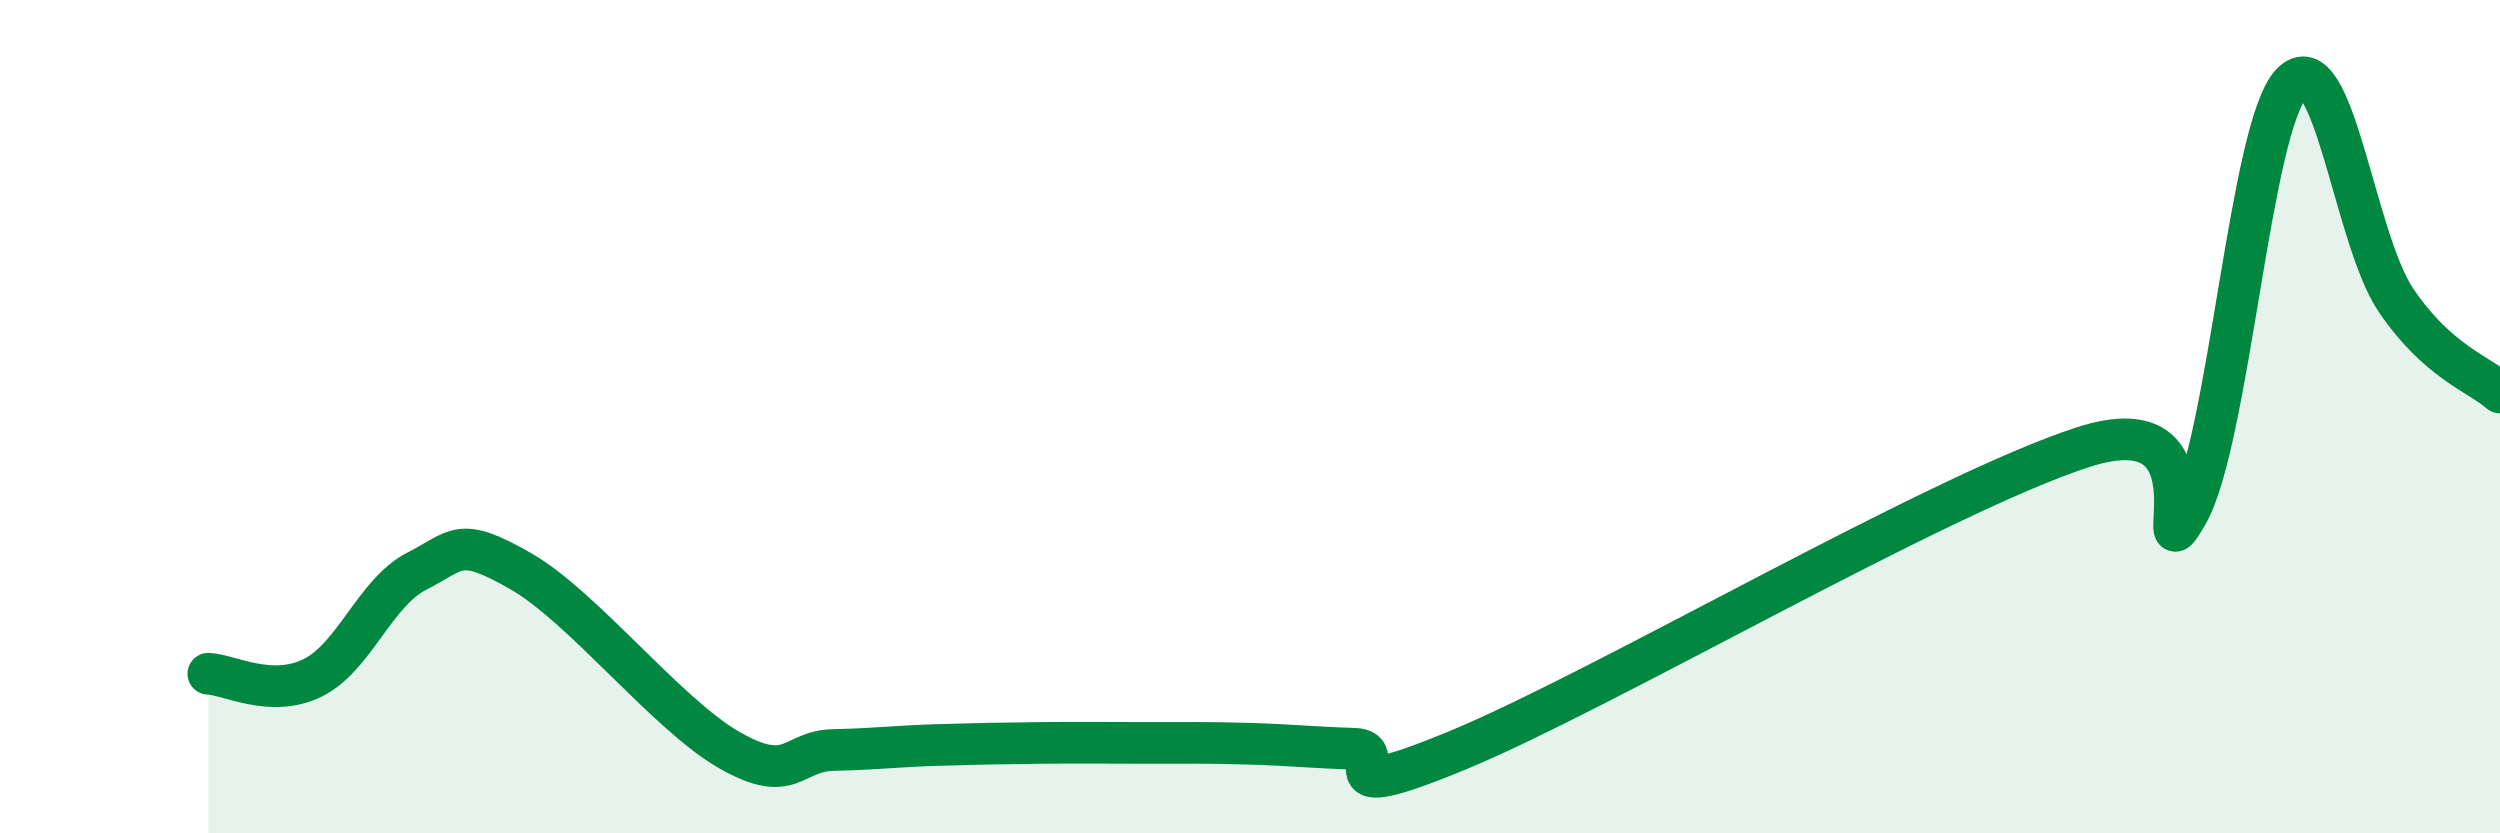
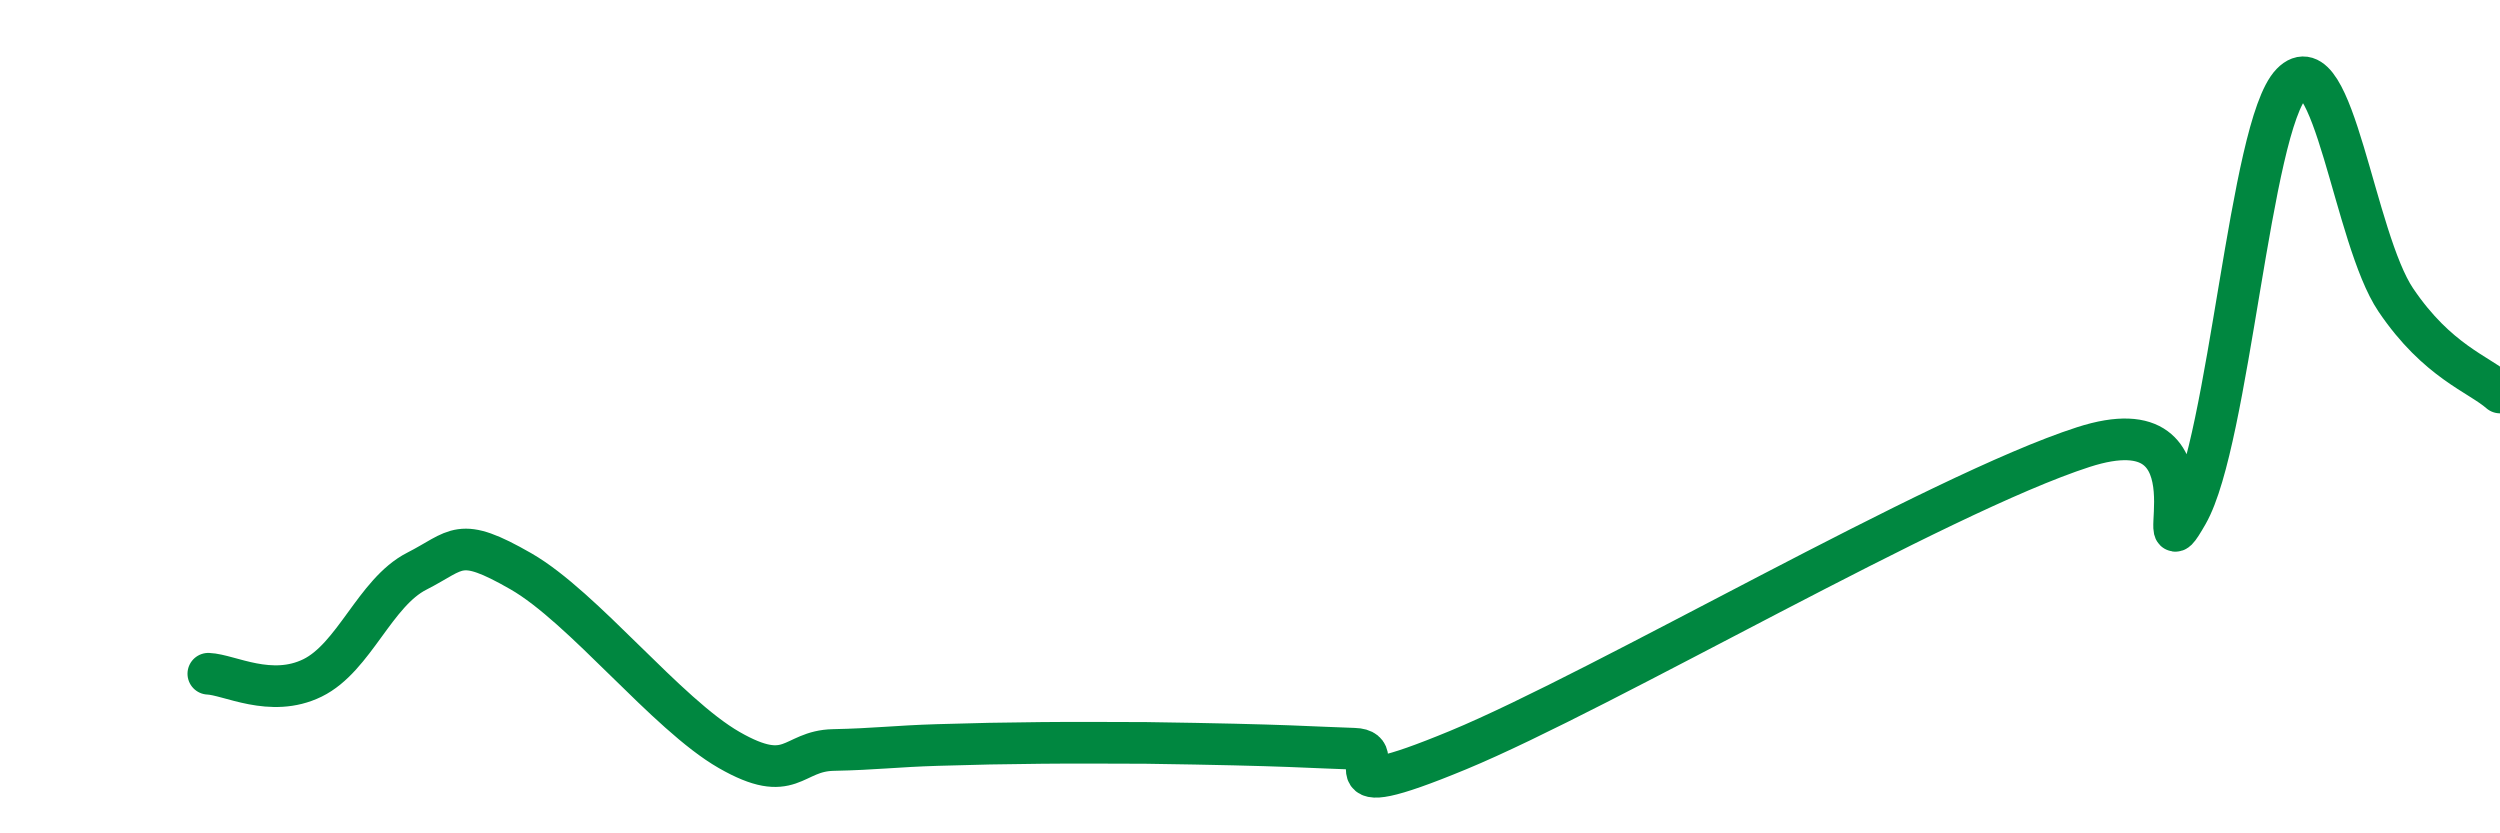
<svg xmlns="http://www.w3.org/2000/svg" width="60" height="20" viewBox="0 0 60 20">
-   <path d="M 5,16.17 C 5.5,16.19 6.5,16.76 7.5,16.27 C 8.5,15.78 9,14.22 10,13.71 C 11,13.2 11,12.85 12.5,13.71 C 14,14.57 16,17.14 17.5,18 C 19,18.86 19,18.02 20,18 C 21,17.98 21.5,17.91 22.5,17.88 C 23.5,17.85 24,17.84 25,17.83 C 26,17.82 26.5,17.83 27.5,17.83 C 28.5,17.83 29,17.82 30,17.85 C 31,17.88 31.5,17.94 32.5,17.97 C 33.5,18 31.5,19.45 35,18 C 38.5,16.55 46.5,11.86 50,10.73 C 53.5,9.6 51.5,14.08 52.5,12.33 C 53.5,10.58 54,3.03 55,2 C 56,0.97 56.5,5.72 57.5,7.2 C 58.5,8.68 59.5,8.98 60,9.42L60 20L5 20Z" fill="#008740" opacity="0.1" stroke-linecap="round" stroke-linejoin="round" />
-   <path d="M 5,16.17 C 5.5,16.19 6.5,16.76 7.5,16.27 C 8.5,15.78 9,14.22 10,13.71 C 11,13.2 11,12.85 12.5,13.71 C 14,14.57 16,17.14 17.5,18 C 19,18.86 19,18.02 20,18 C 21,17.98 21.5,17.91 22.5,17.88 C 23.5,17.85 24,17.84 25,17.83 C 26,17.82 26.5,17.83 27.5,17.83 C 28.5,17.83 29,17.82 30,17.85 C 31,17.88 31.5,17.94 32.5,17.97 C 33.5,18 31.5,19.45 35,18 C 38.5,16.55 46.5,11.86 50,10.73 C 53.5,9.6 51.5,14.08 52.5,12.33 C 53.5,10.58 54,3.03 55,2 C 56,0.97 56.5,5.72 57.5,7.2 C 58.5,8.68 59.5,8.98 60,9.42" stroke="#008740" stroke-width="1" fill="none" stroke-linecap="round" stroke-linejoin="round" />
+   <path d="M 5,16.17 C 5.5,16.19 6.5,16.76 7.5,16.27 C 8.5,15.78 9,14.22 10,13.71 C 11,13.2 11,12.85 12.5,13.71 C 14,14.57 16,17.14 17.5,18 C 19,18.86 19,18.02 20,18 C 21,17.98 21.5,17.91 22.5,17.88 C 23.5,17.85 24,17.84 25,17.83 C 26,17.82 26.5,17.83 27.5,17.83 C 31,17.88 31.5,17.94 32.5,17.97 C 33.5,18 31.5,19.45 35,18 C 38.5,16.55 46.5,11.86 50,10.73 C 53.5,9.6 51.5,14.08 52.5,12.33 C 53.5,10.58 54,3.03 55,2 C 56,0.97 56.5,5.72 57.5,7.2 C 58.5,8.68 59.5,8.98 60,9.42" stroke="#008740" stroke-width="1" fill="none" stroke-linecap="round" stroke-linejoin="round" />
</svg>